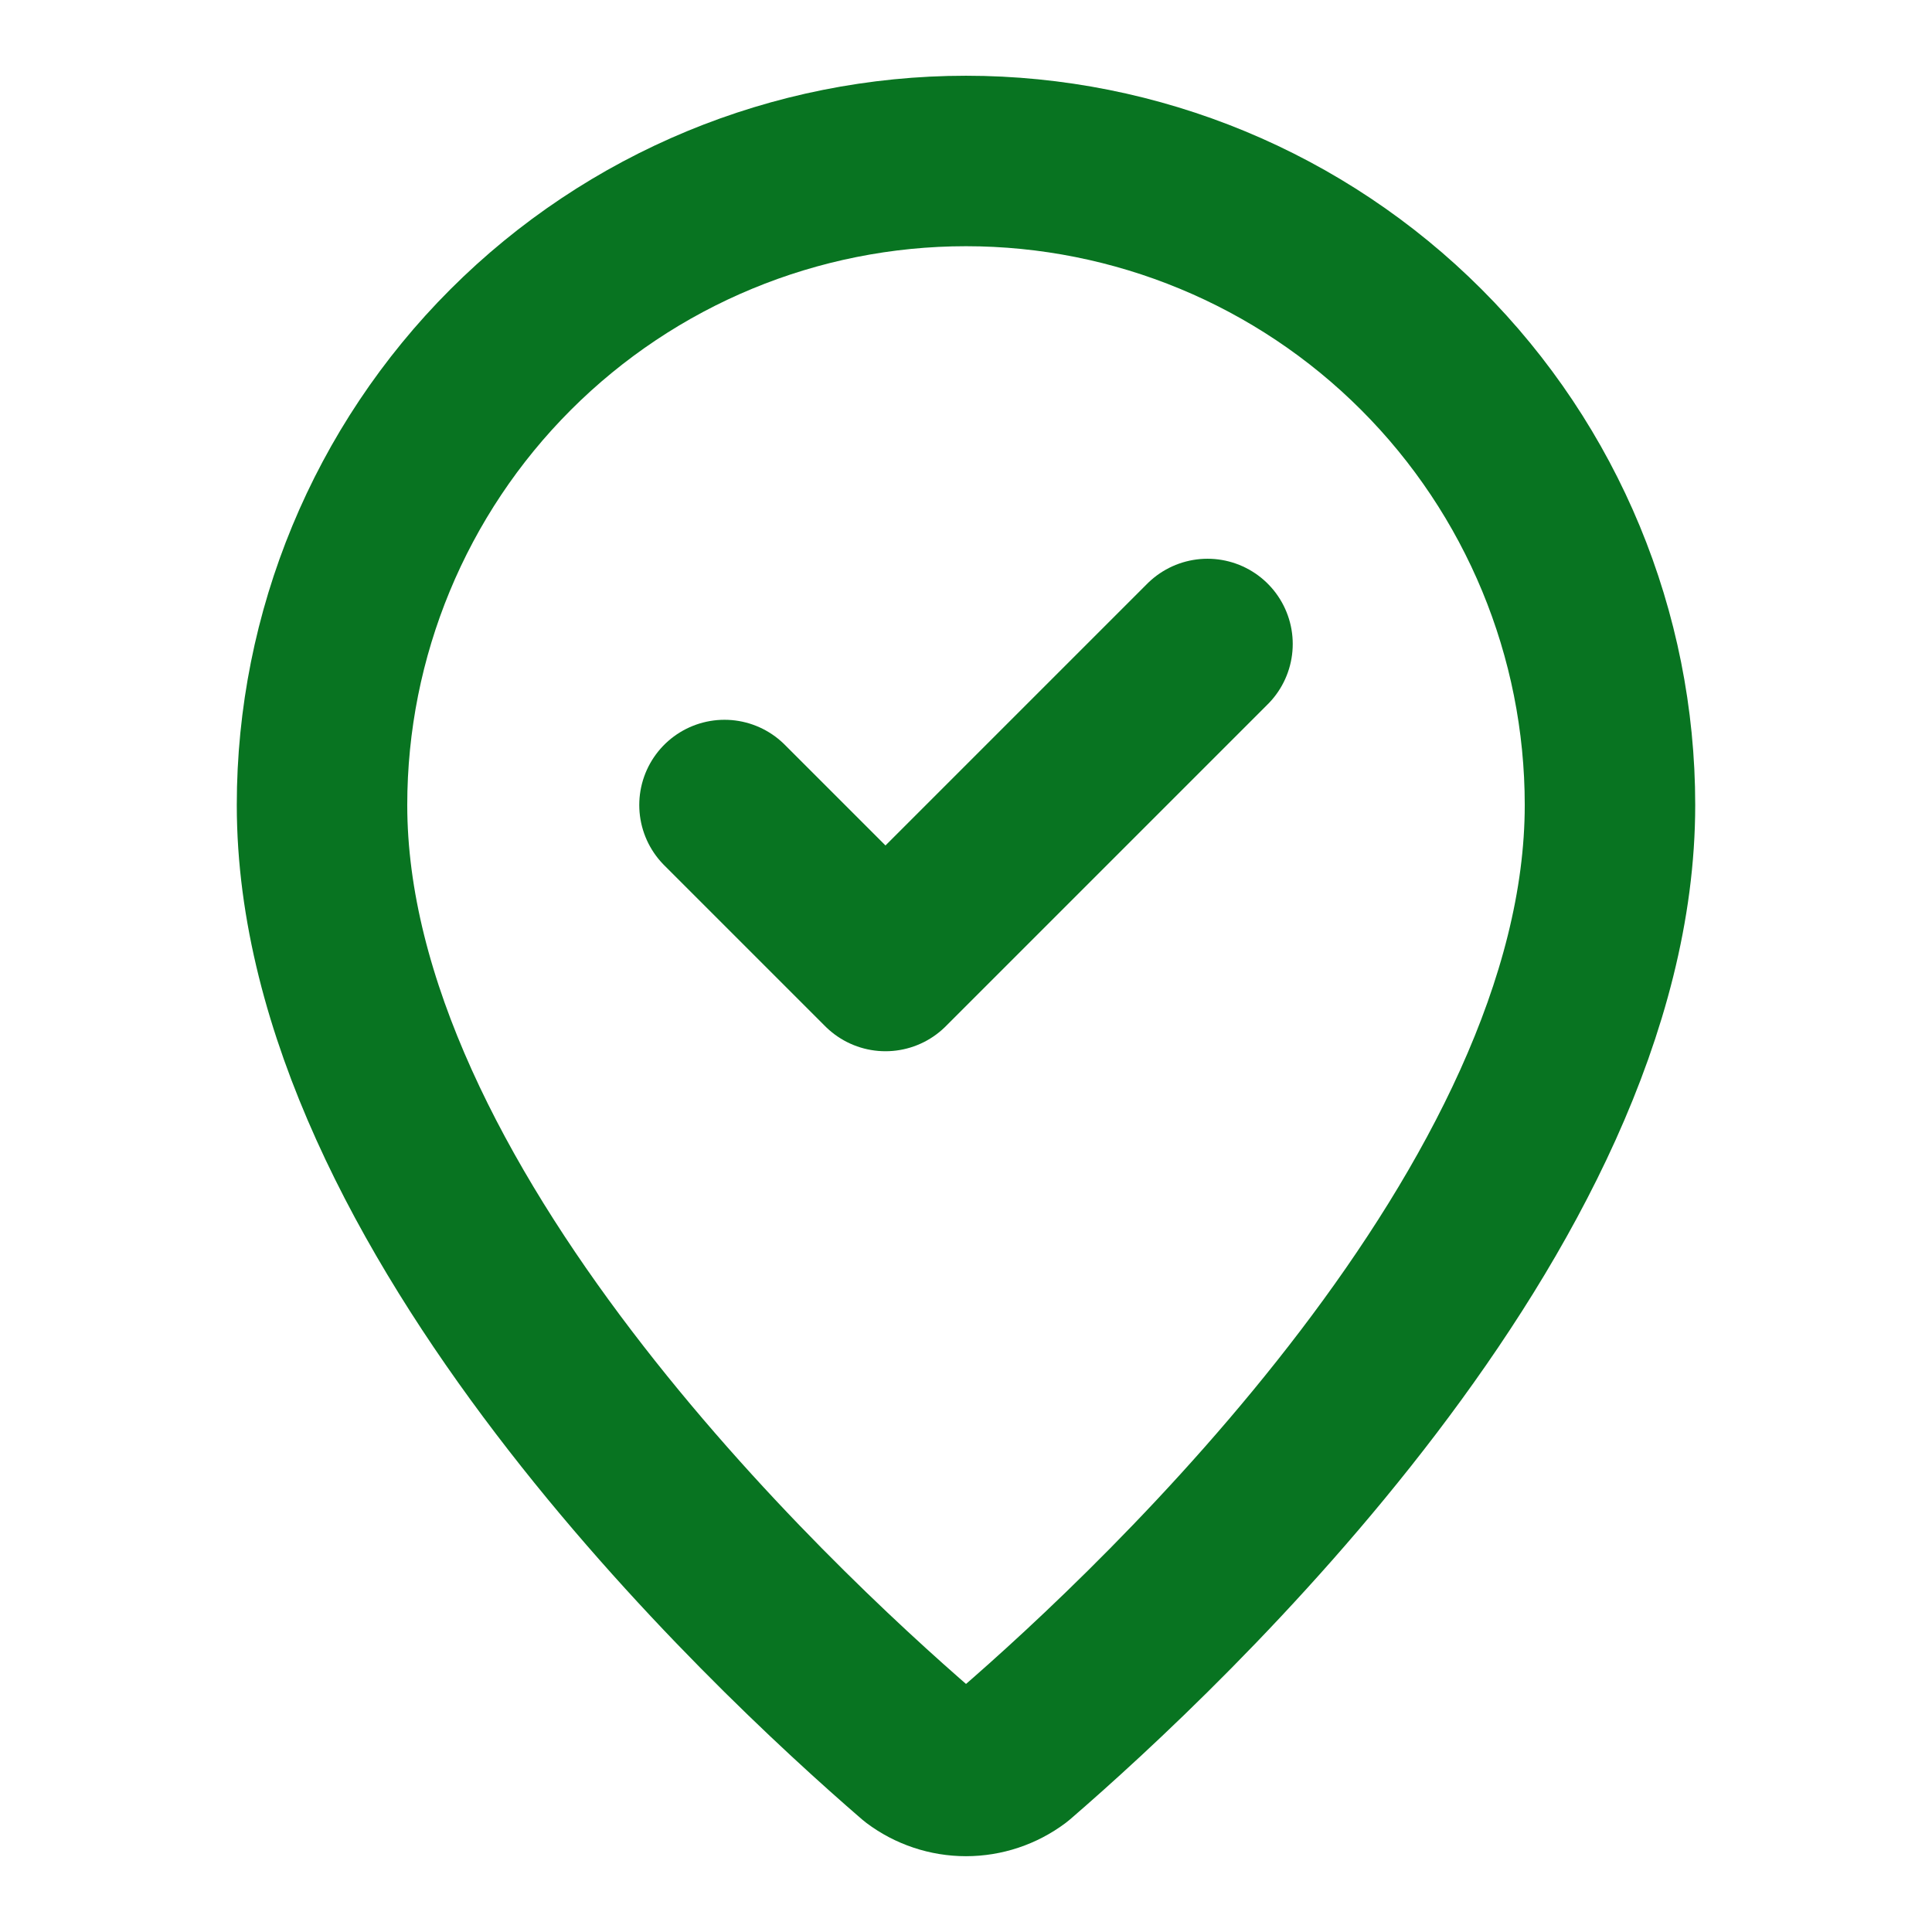
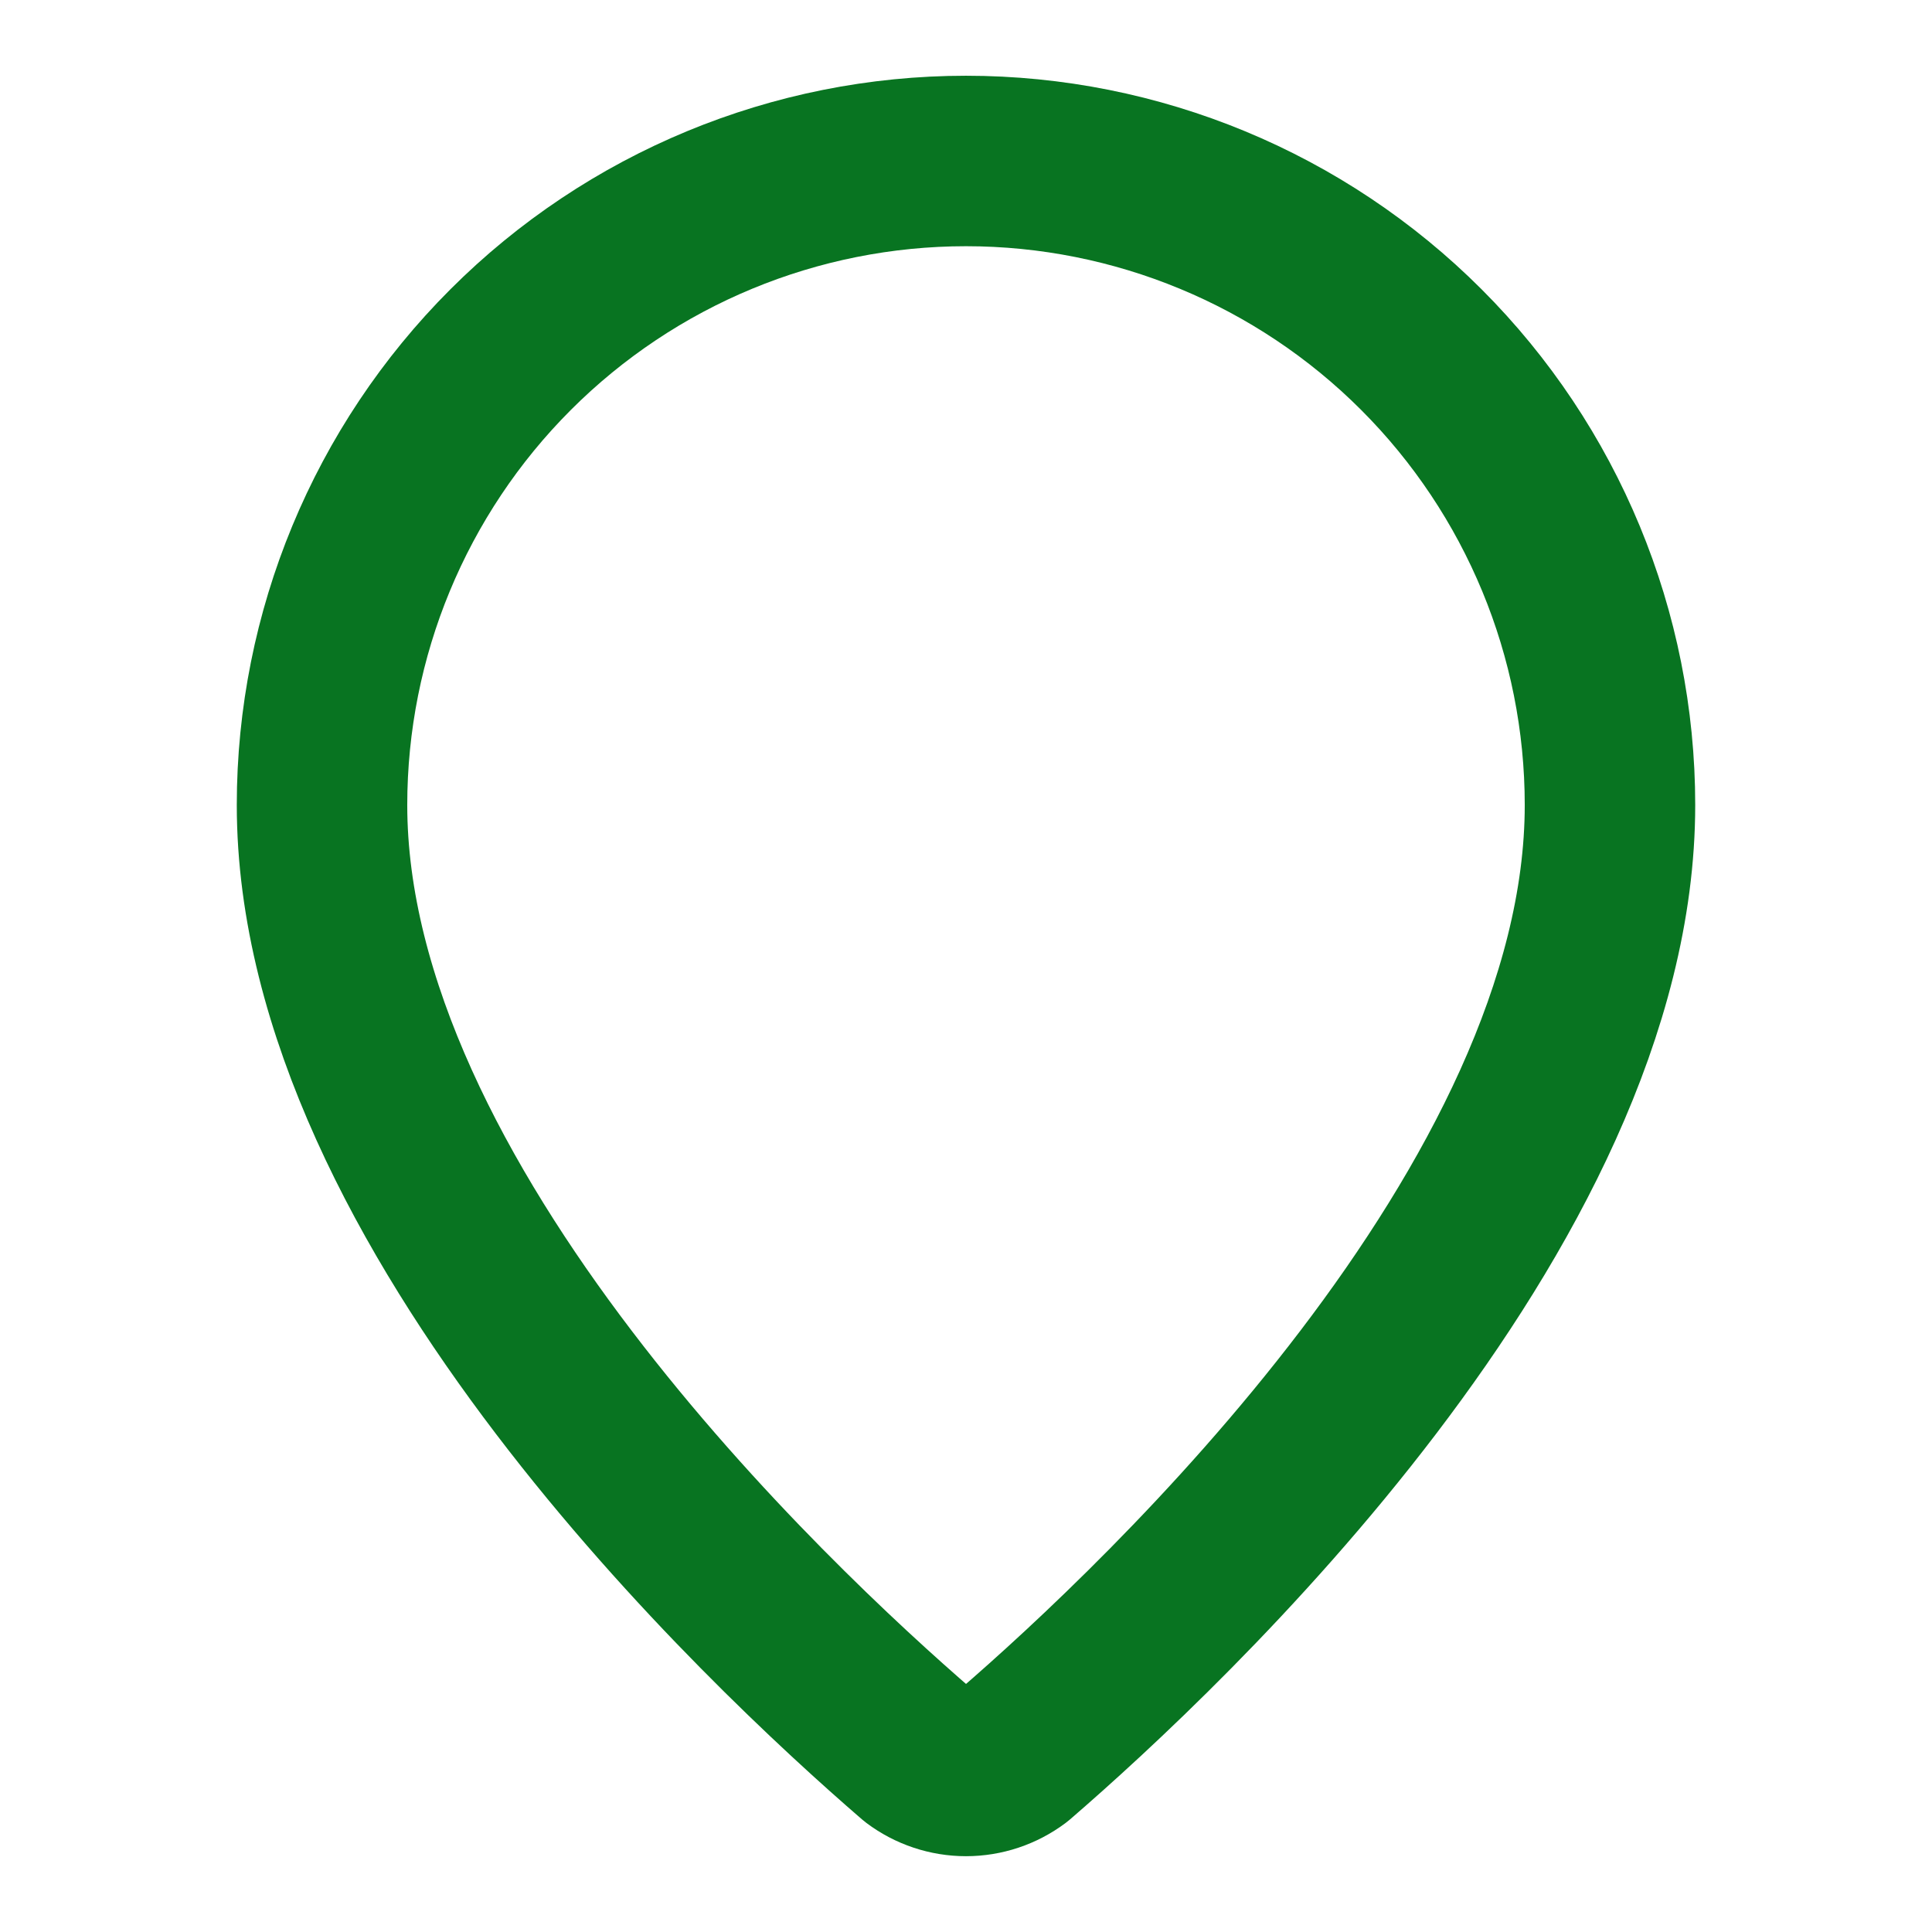
<svg xmlns="http://www.w3.org/2000/svg" width="34" height="34" viewBox="0 0 34 34" fill="none">
  <path d="M28.333 14.167C28.333 21.24 20.486 28.607 17.852 30.882C17.606 31.066 17.307 31.166 17 31.166C16.693 31.166 16.394 31.066 16.149 30.882C13.514 28.607 5.667 21.24 5.667 14.167C5.667 11.161 6.861 8.278 8.986 6.153C11.112 4.027 13.994 2.833 17 2.833C20.006 2.833 22.889 4.027 25.014 6.153C27.139 8.278 28.333 11.161 28.333 14.167Z" stroke="#087421" stroke-width="3" stroke-linecap="round" stroke-linejoin="round" />
-   <path d="M12.75 14.167L15.583 17L21.25 11.333" stroke="#087421" stroke-width="3" stroke-linecap="round" stroke-linejoin="round" />
</svg>